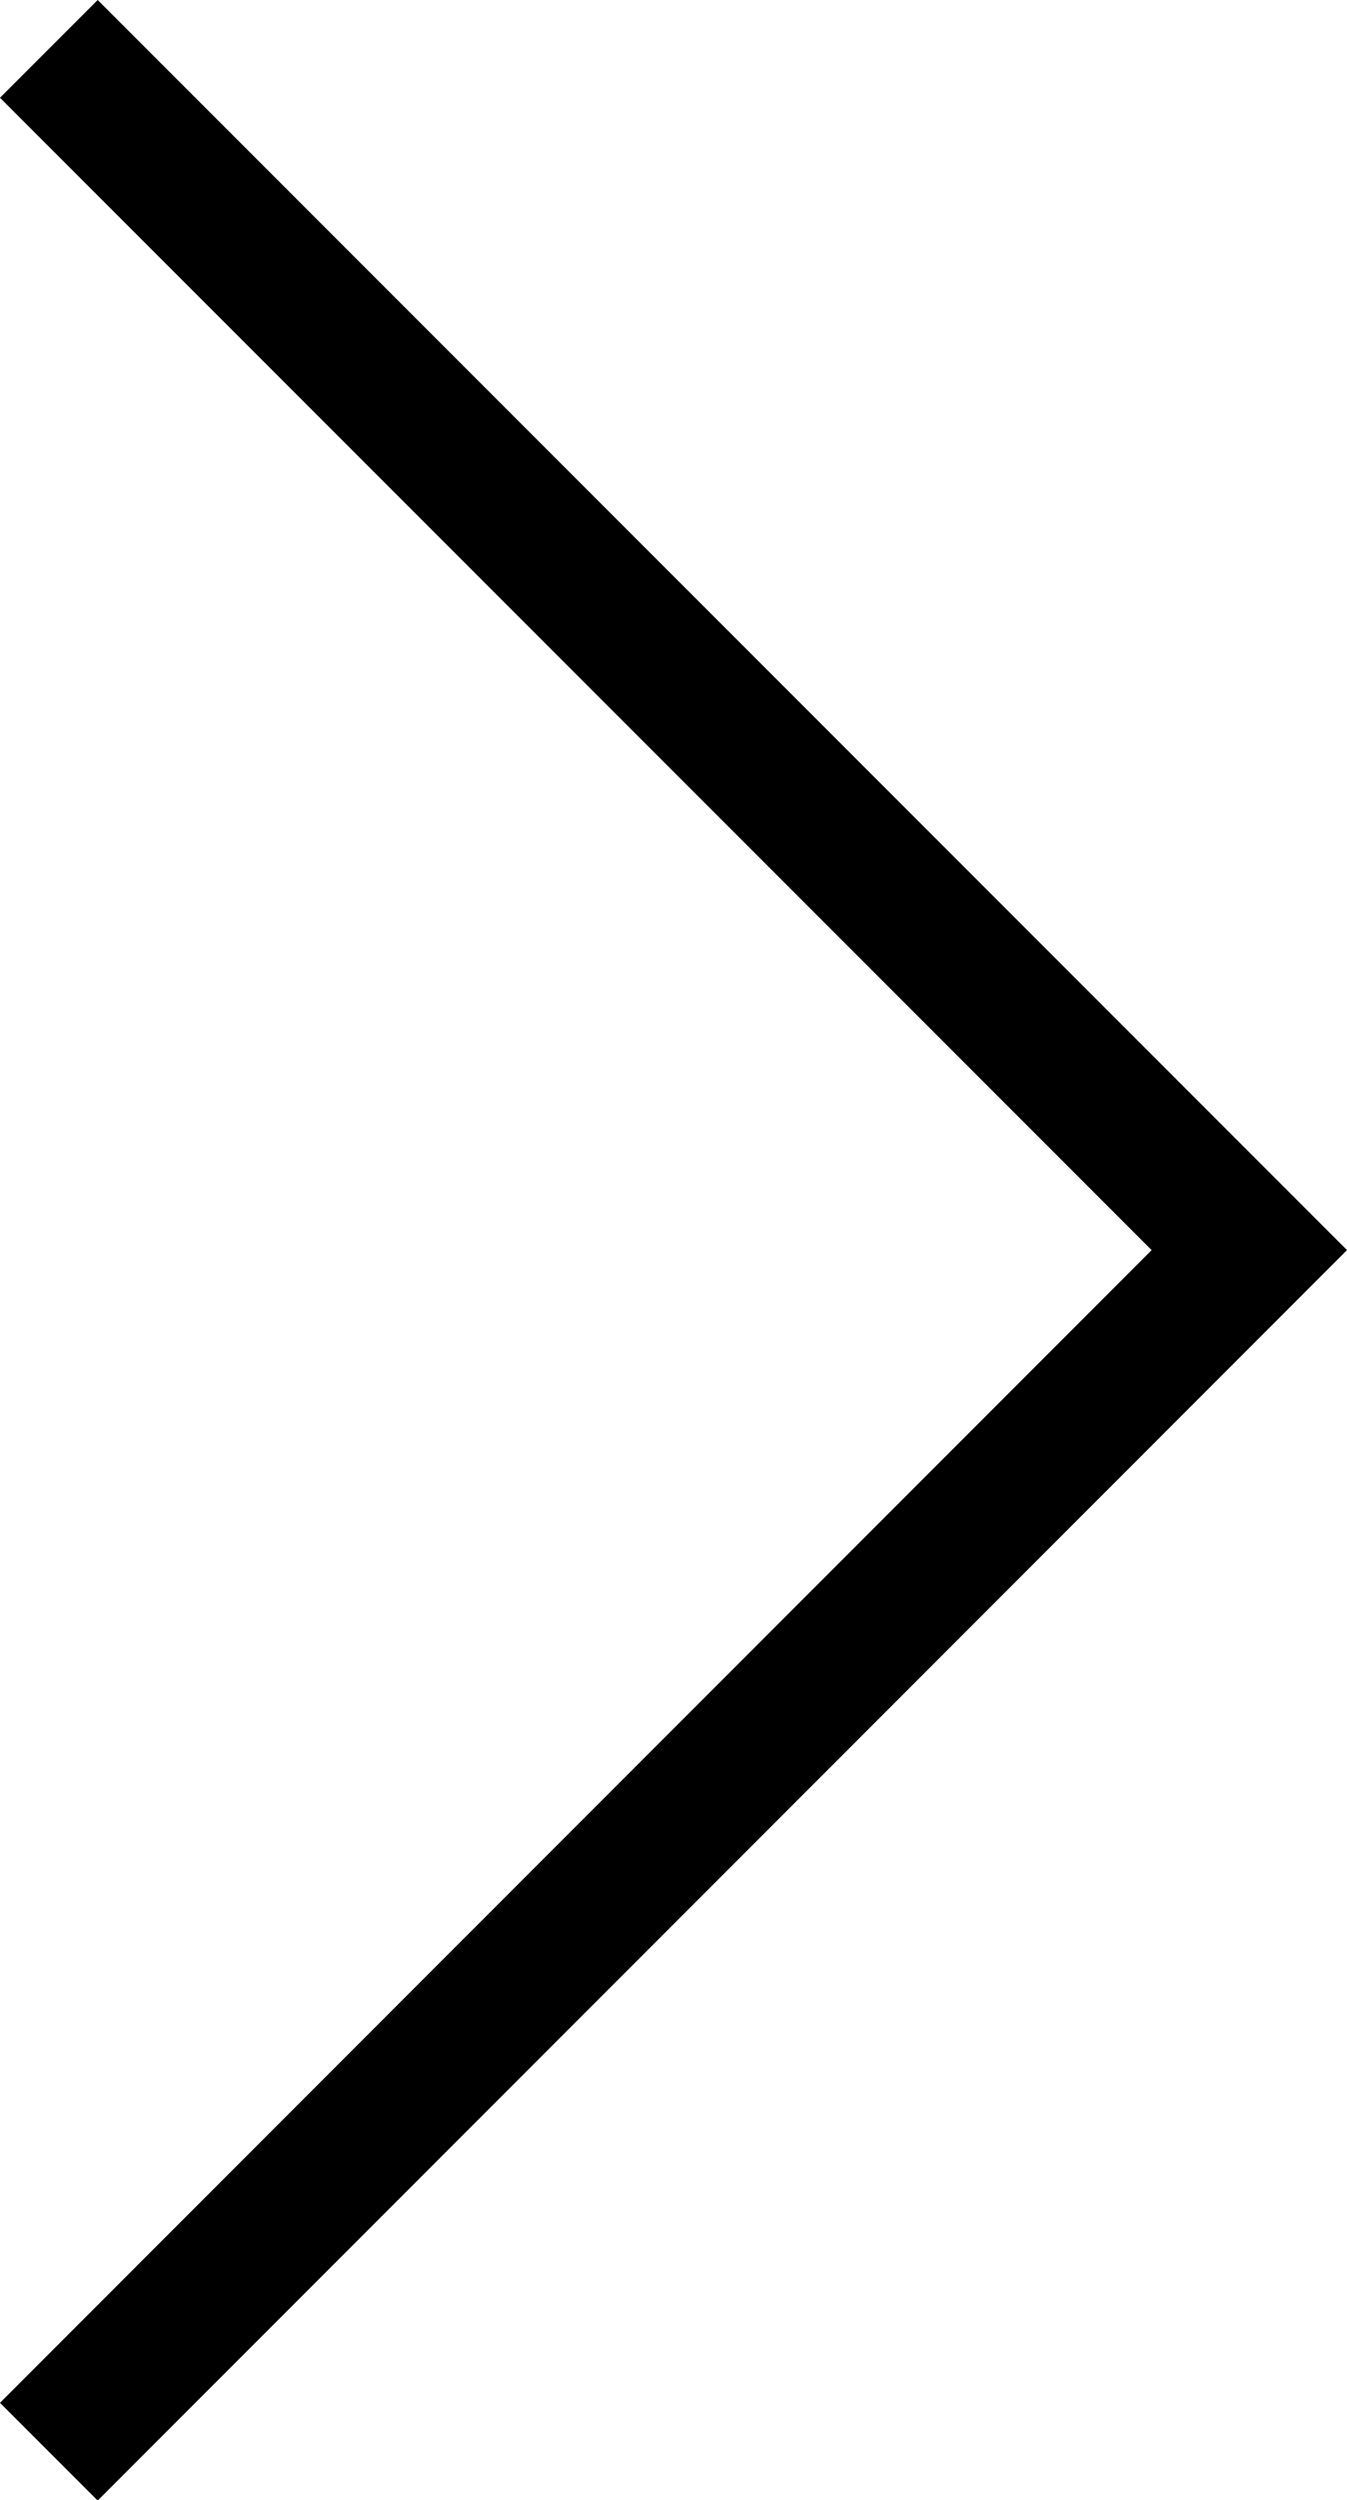
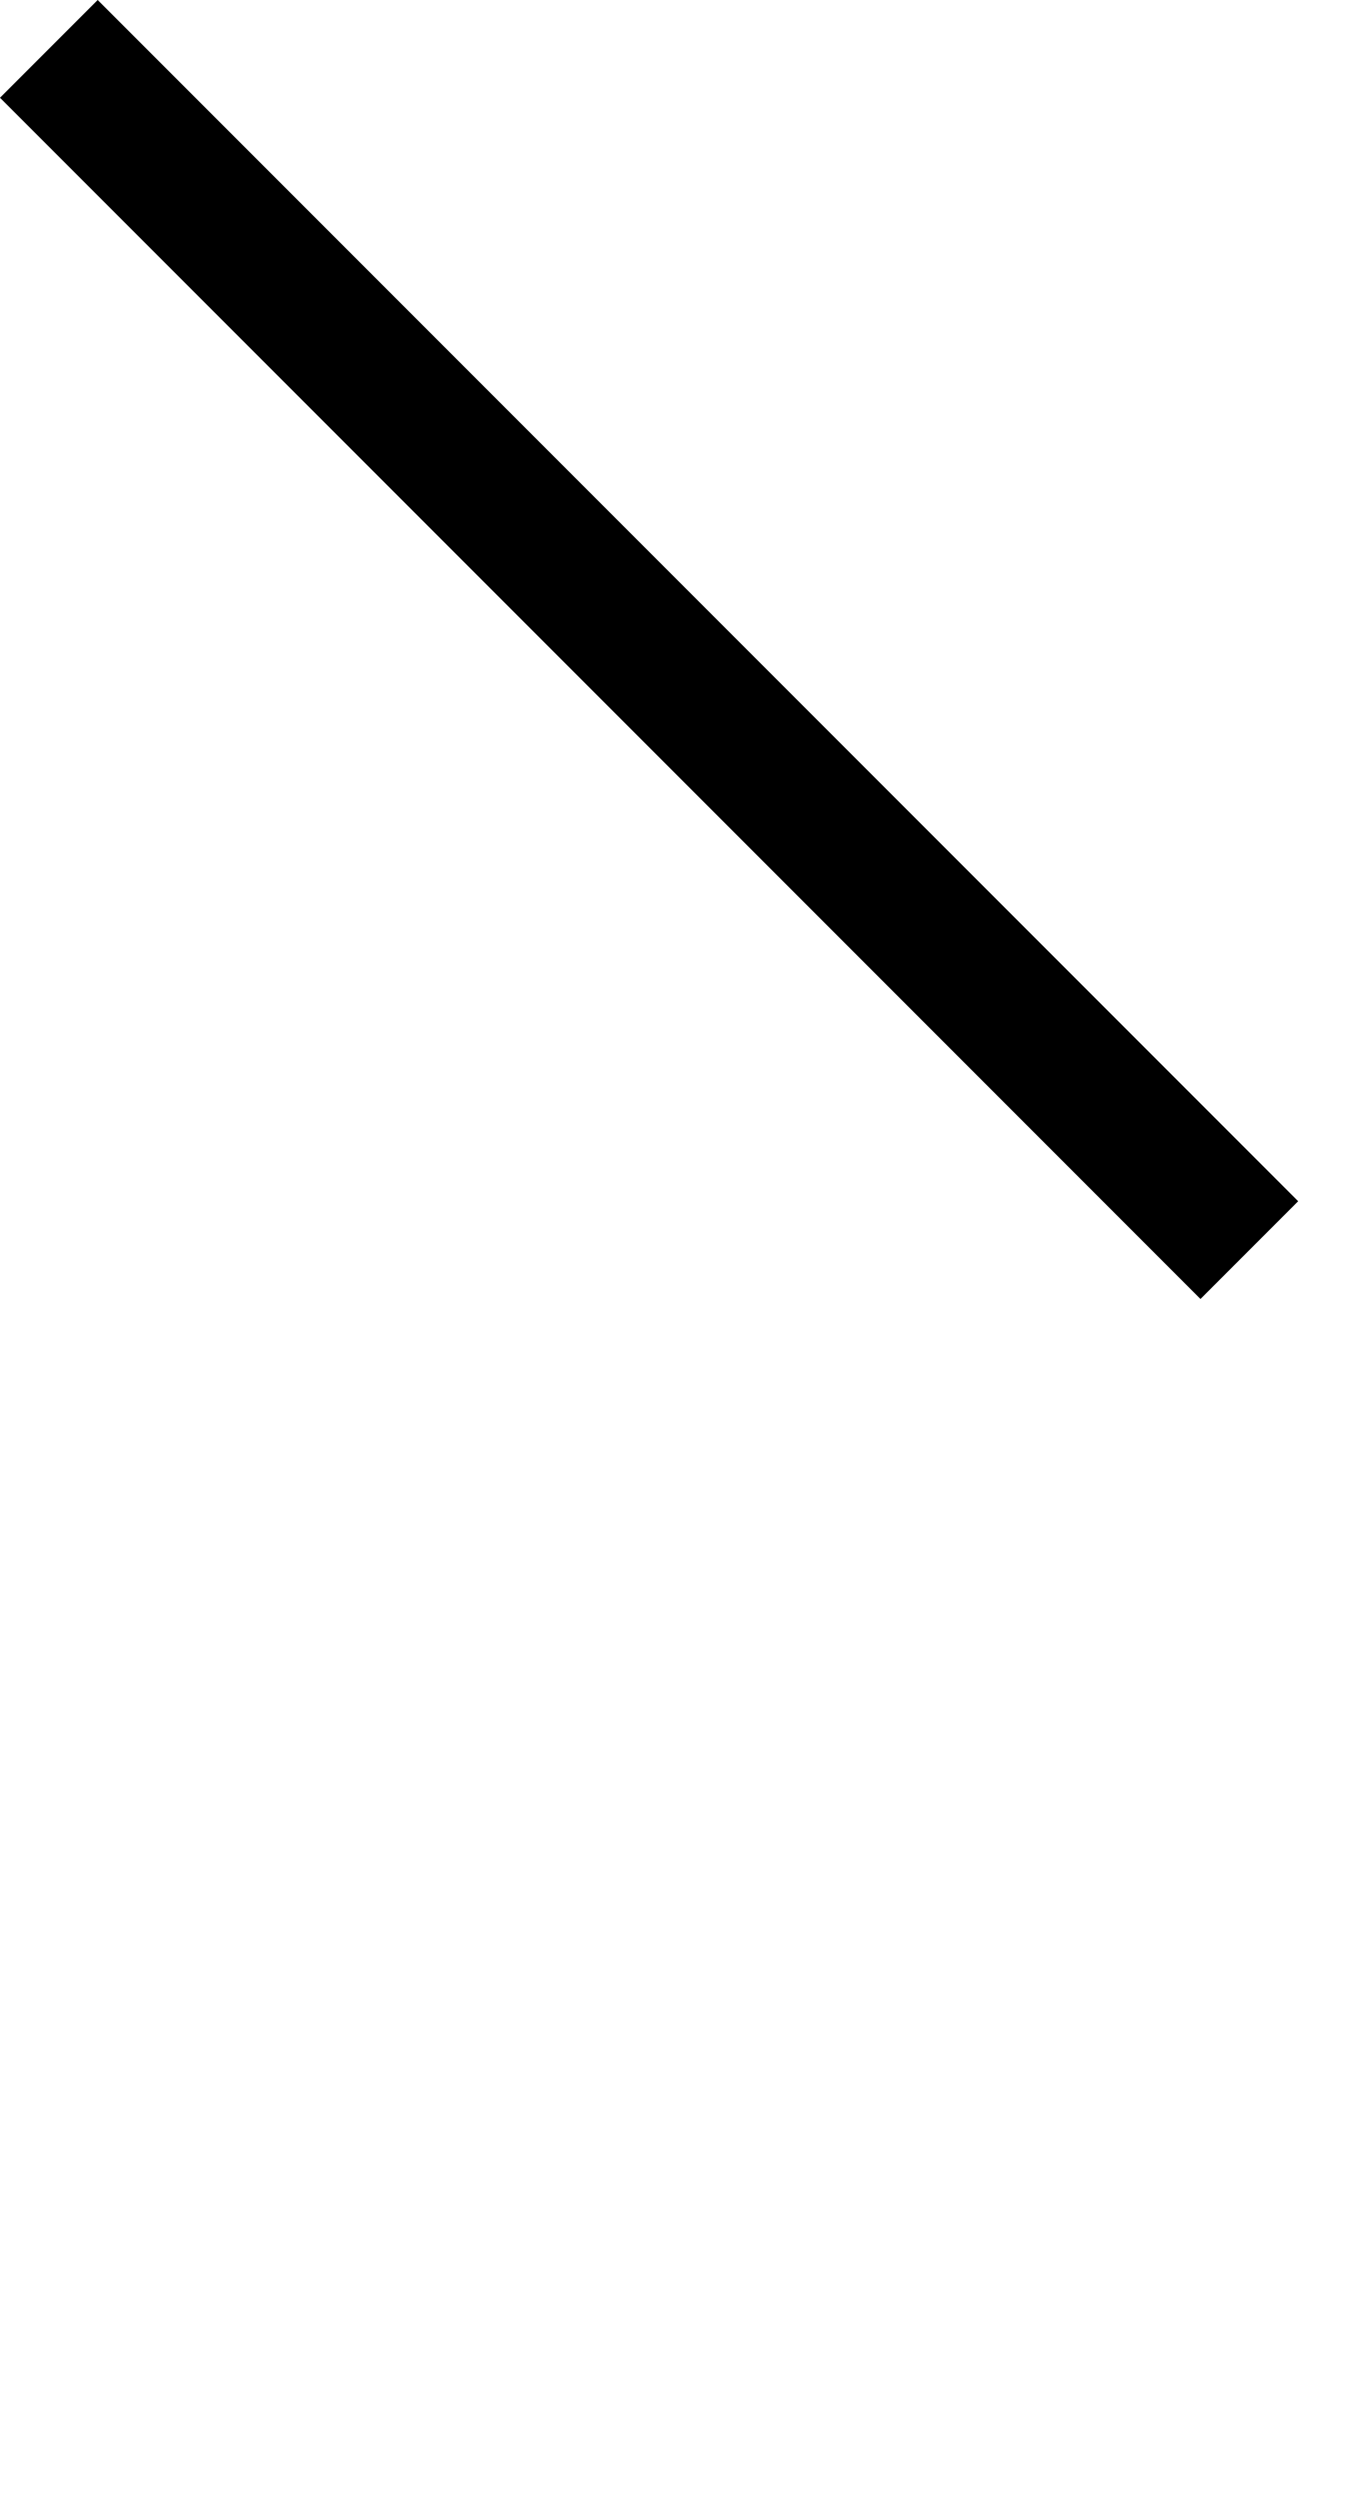
<svg xmlns="http://www.w3.org/2000/svg" width="19.499" height="36.17" viewBox="0 0 19.499 36.17">
-   <path id="Path_446" data-name="Path 446" d="M153.794,415.039l17.378,17.378L153.794,449.8" transform="translate(-153.087 -414.332)" fill="none" stroke="#000" stroke-width="2" />
+   <path id="Path_446" data-name="Path 446" d="M153.794,415.039l17.378,17.378" transform="translate(-153.087 -414.332)" fill="none" stroke="#000" stroke-width="2" />
</svg>